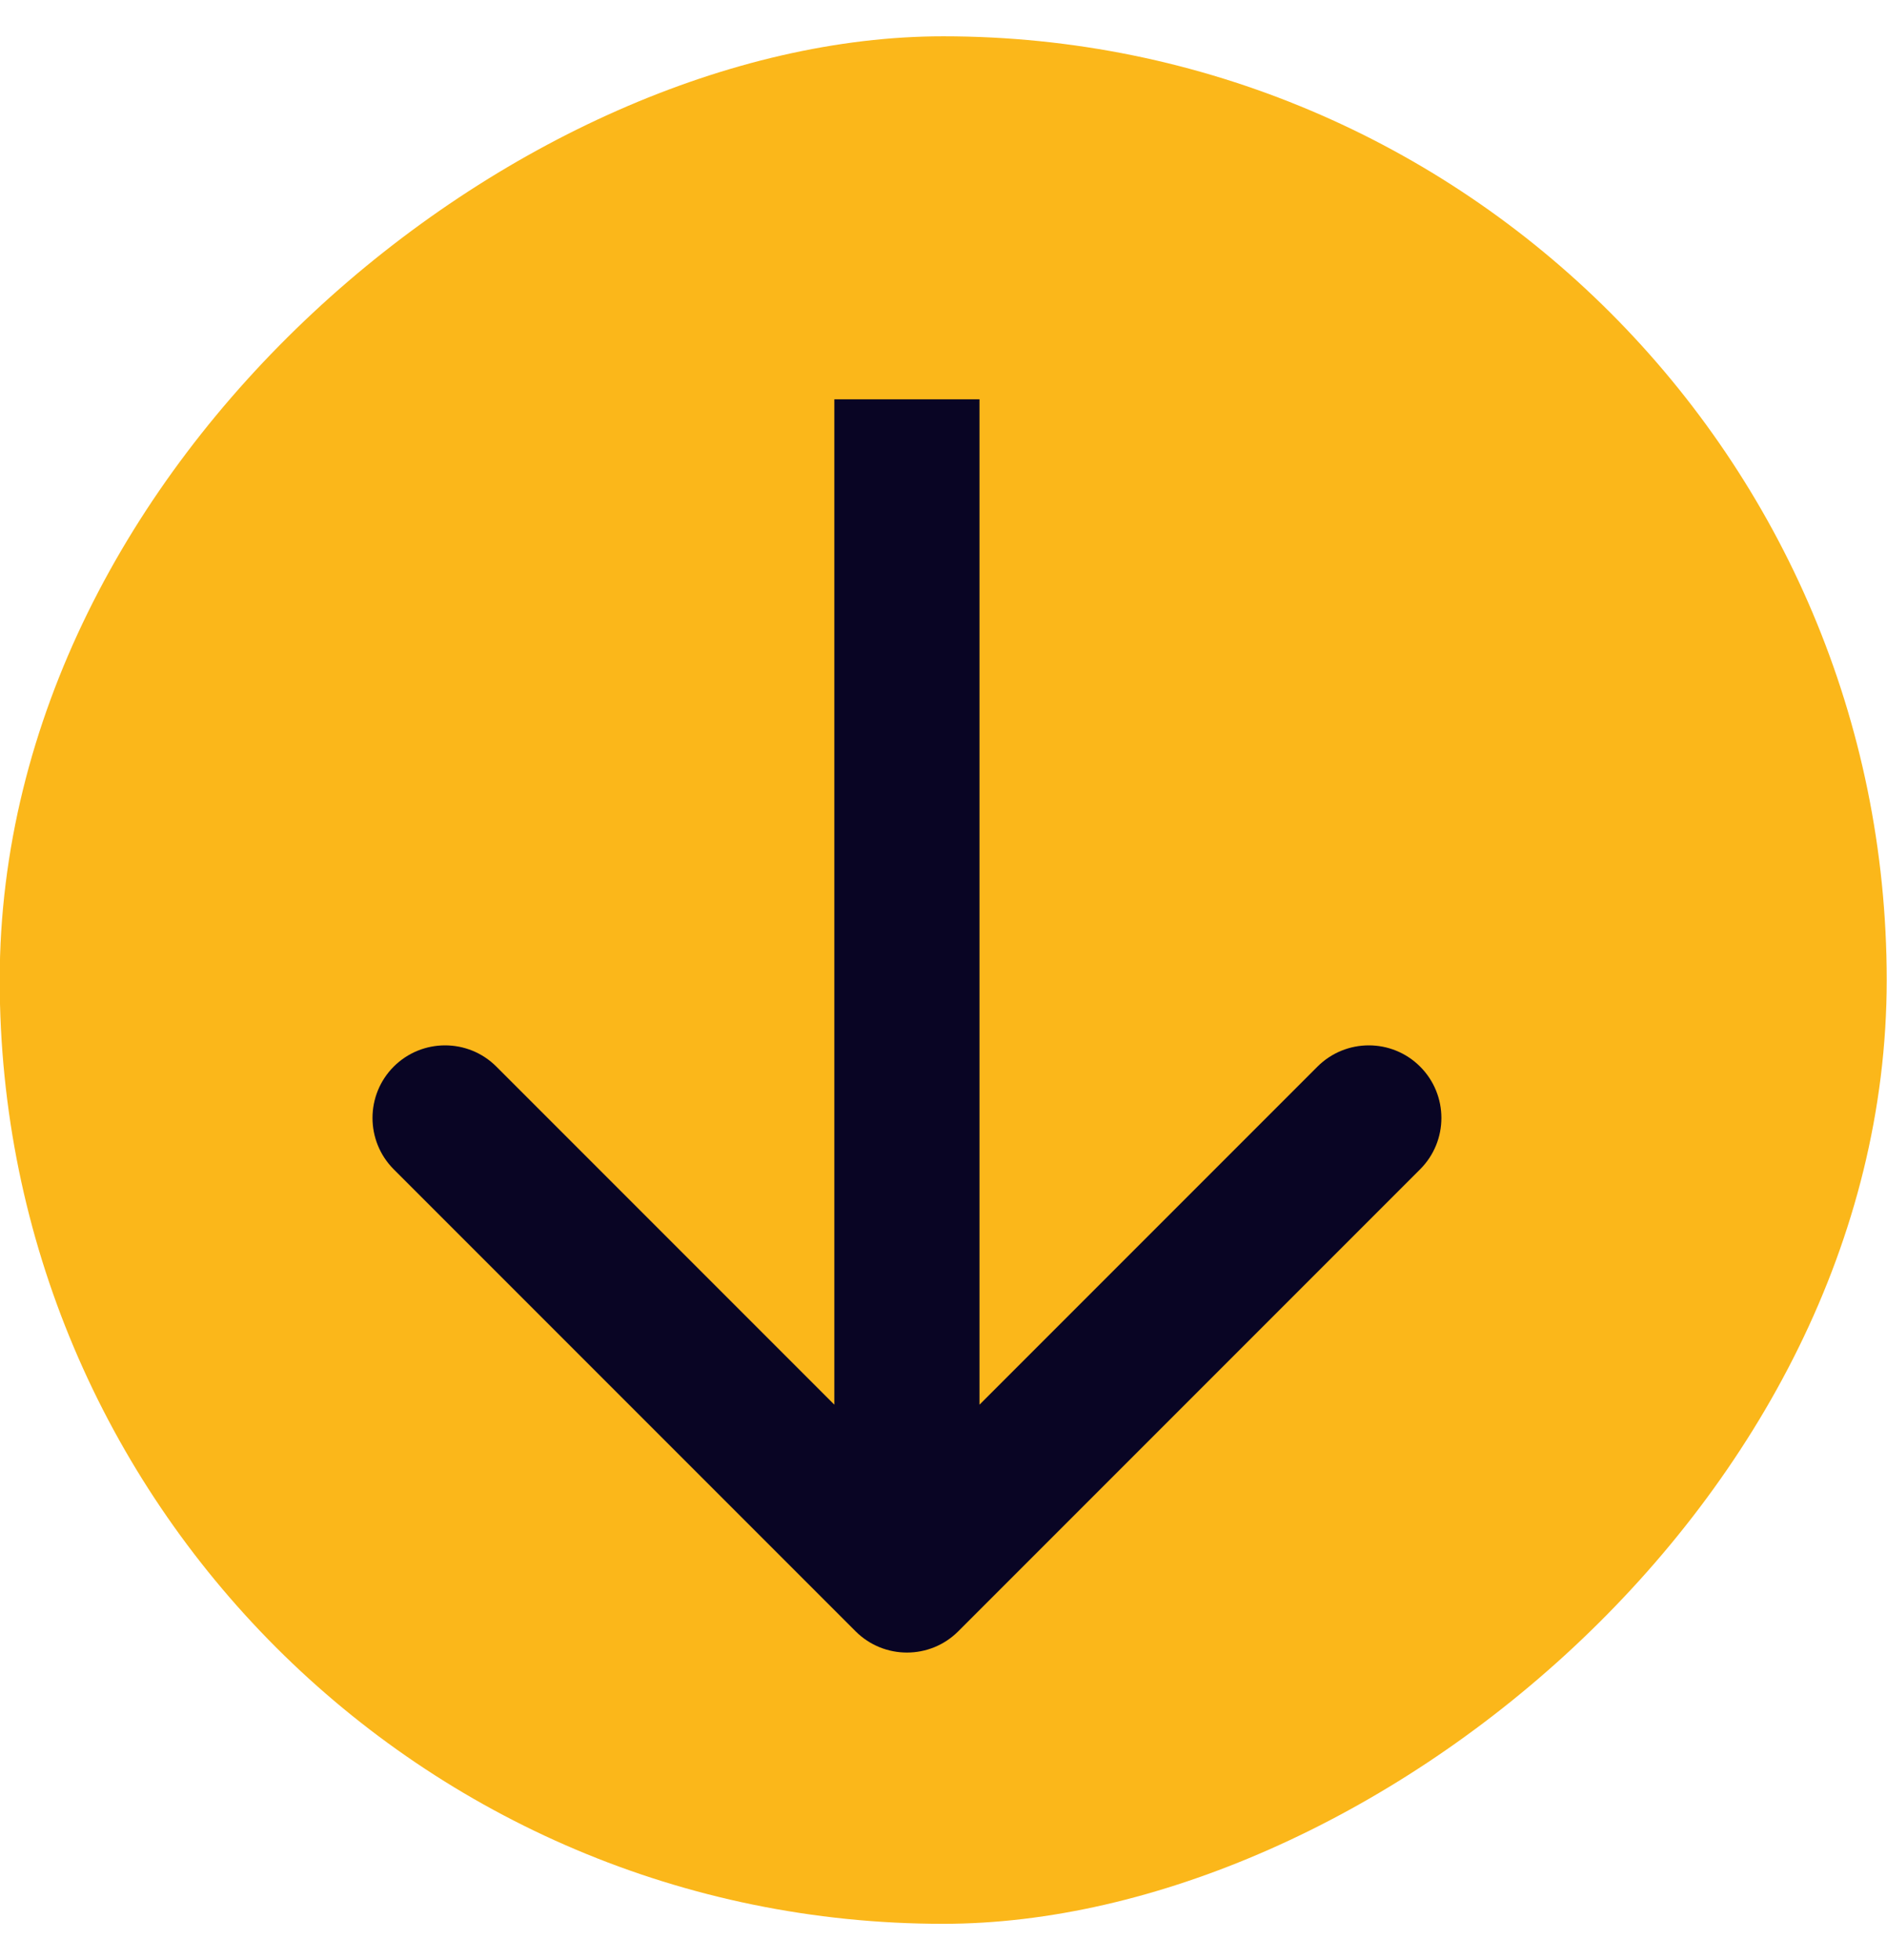
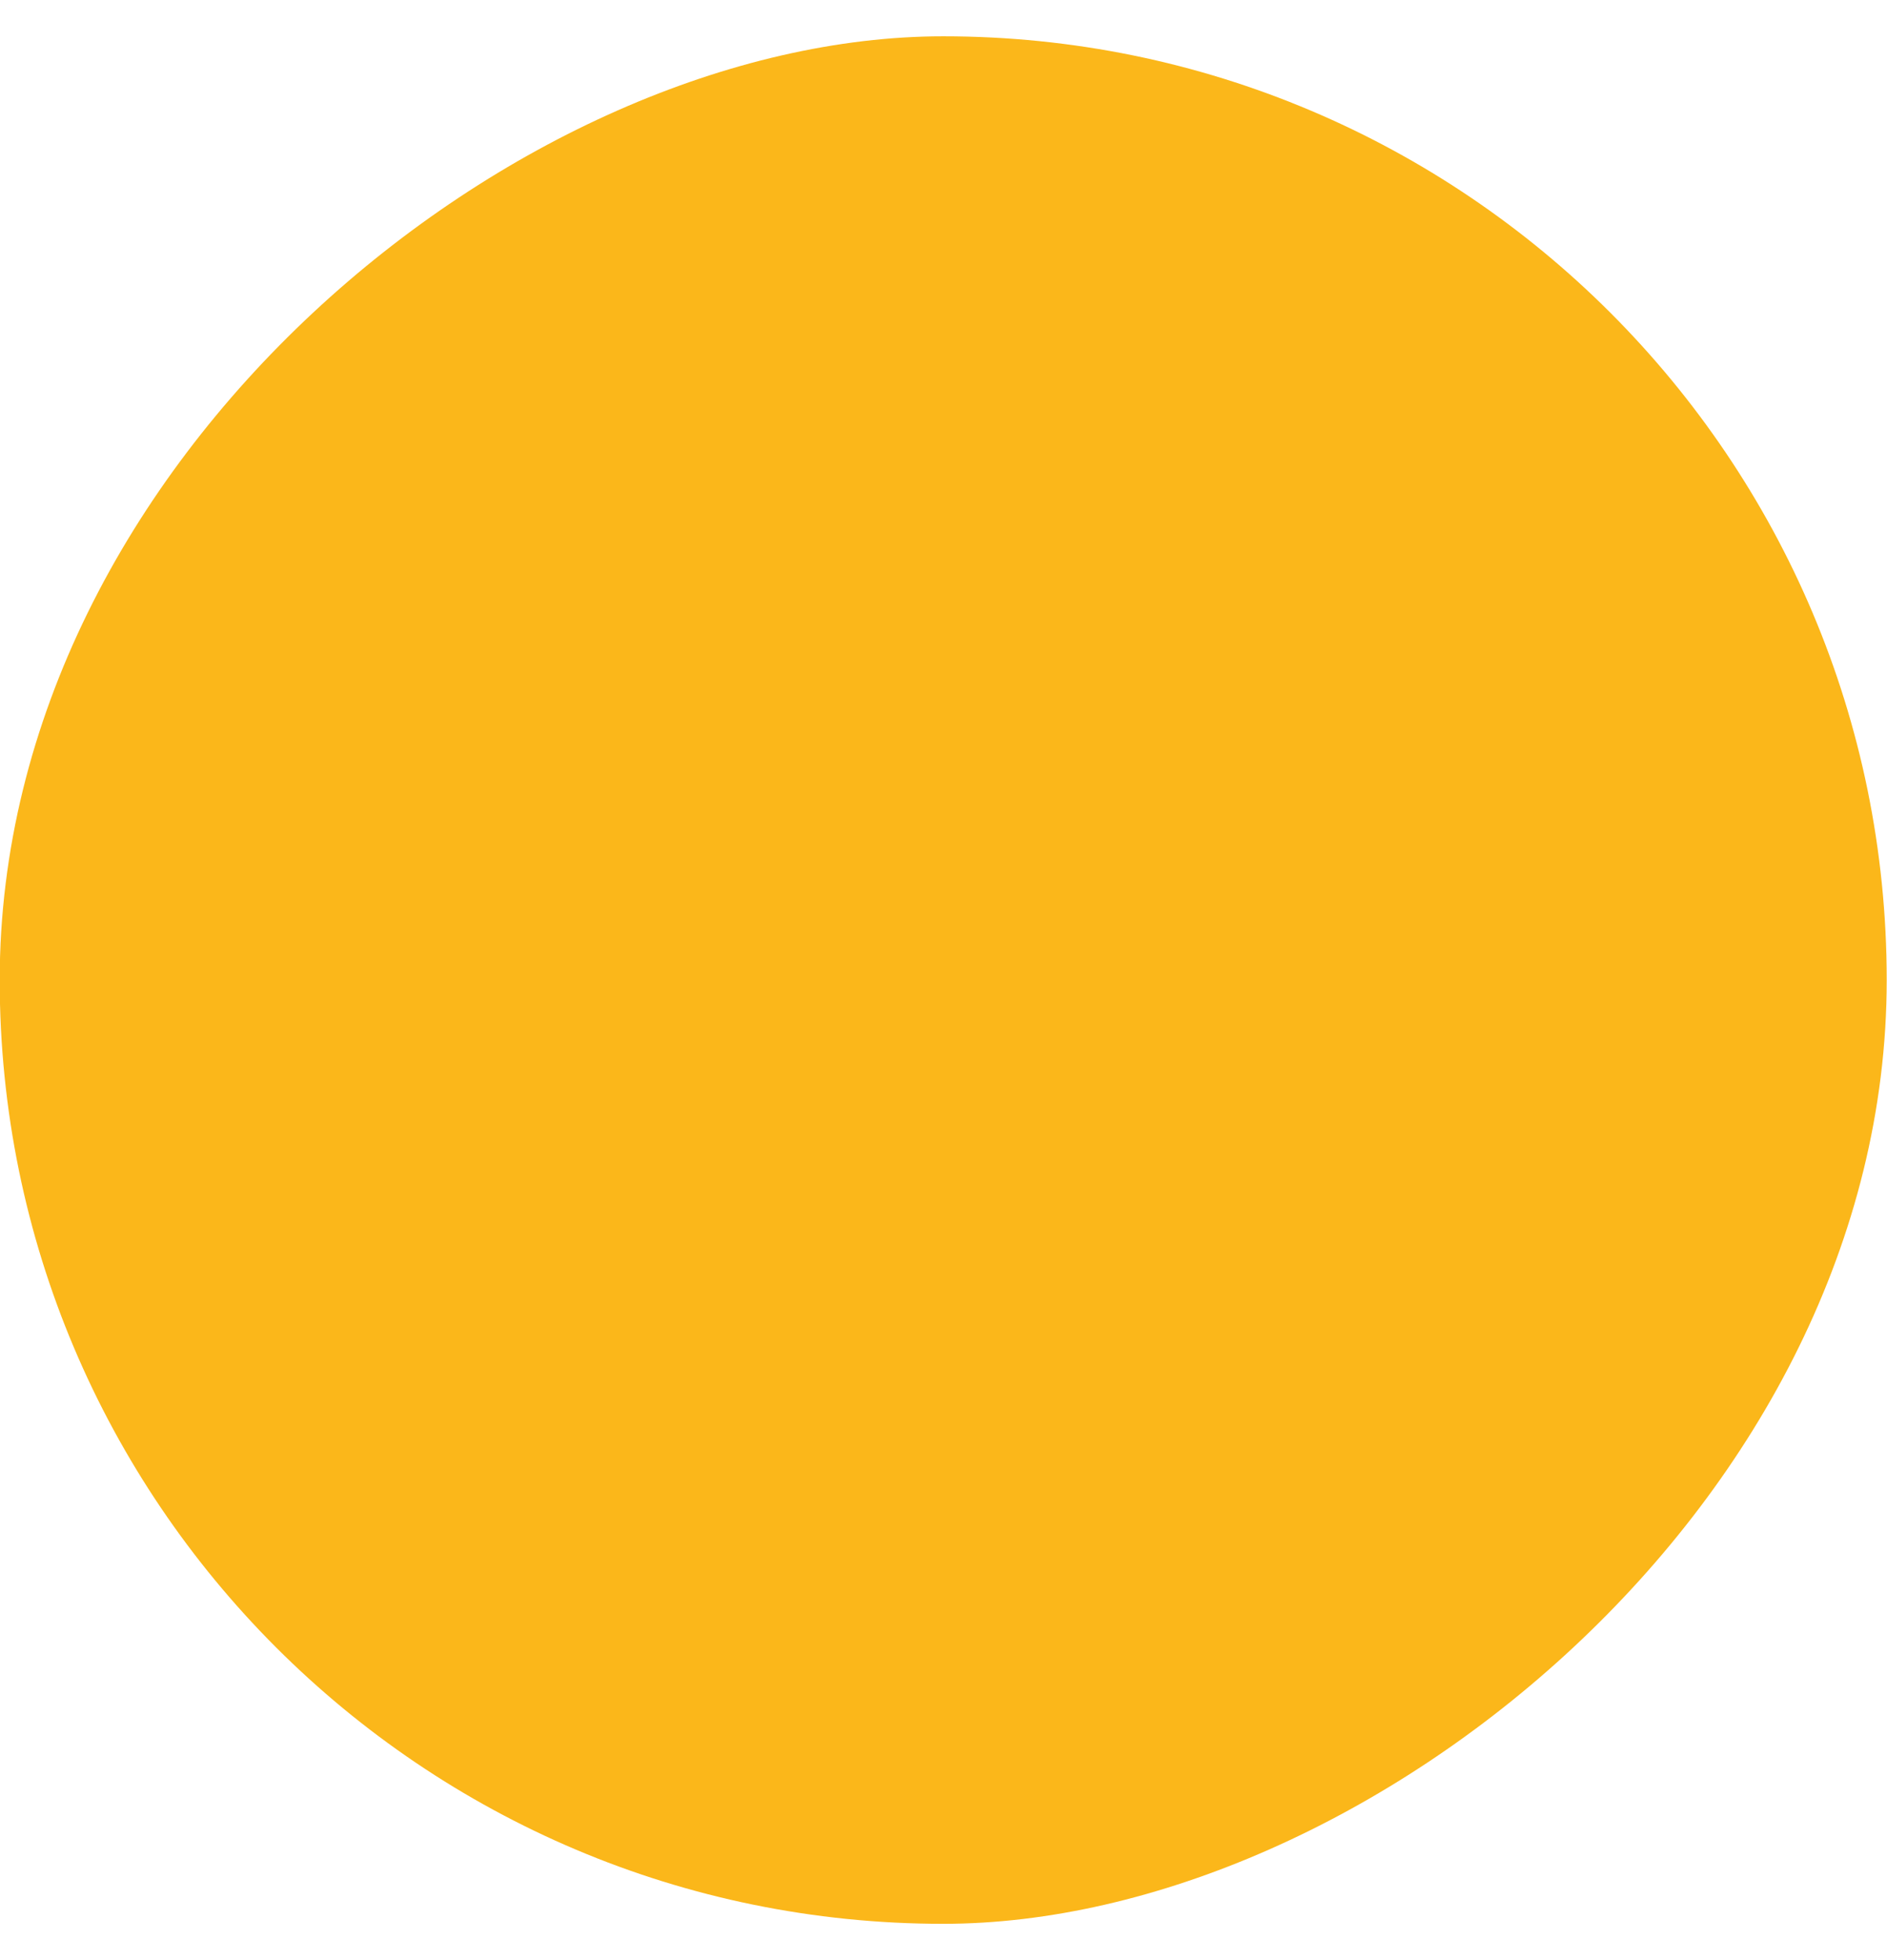
<svg xmlns="http://www.w3.org/2000/svg" width="26" height="27" viewBox="0 0 26 27" fill="none">
  <rect x="25.996" y="0.5" width="26" height="26" rx="13" transform="rotate(90 25.996 0.5)" fill="#FBB71A" />
-   <path d="M11.789 22.471C12.18 22.861 12.813 22.861 13.203 22.471L19.567 16.107C19.958 15.716 19.958 15.083 19.567 14.692C19.177 14.302 18.544 14.302 18.153 14.692L12.496 20.349L6.839 14.692C6.449 14.302 5.816 14.302 5.425 14.692C5.035 15.083 5.035 15.716 5.425 16.107L11.789 22.471ZM11.496 5.5L11.496 21.763L13.496 21.763L13.496 5.5L11.496 5.5Z" fill="#090524" />
</svg>